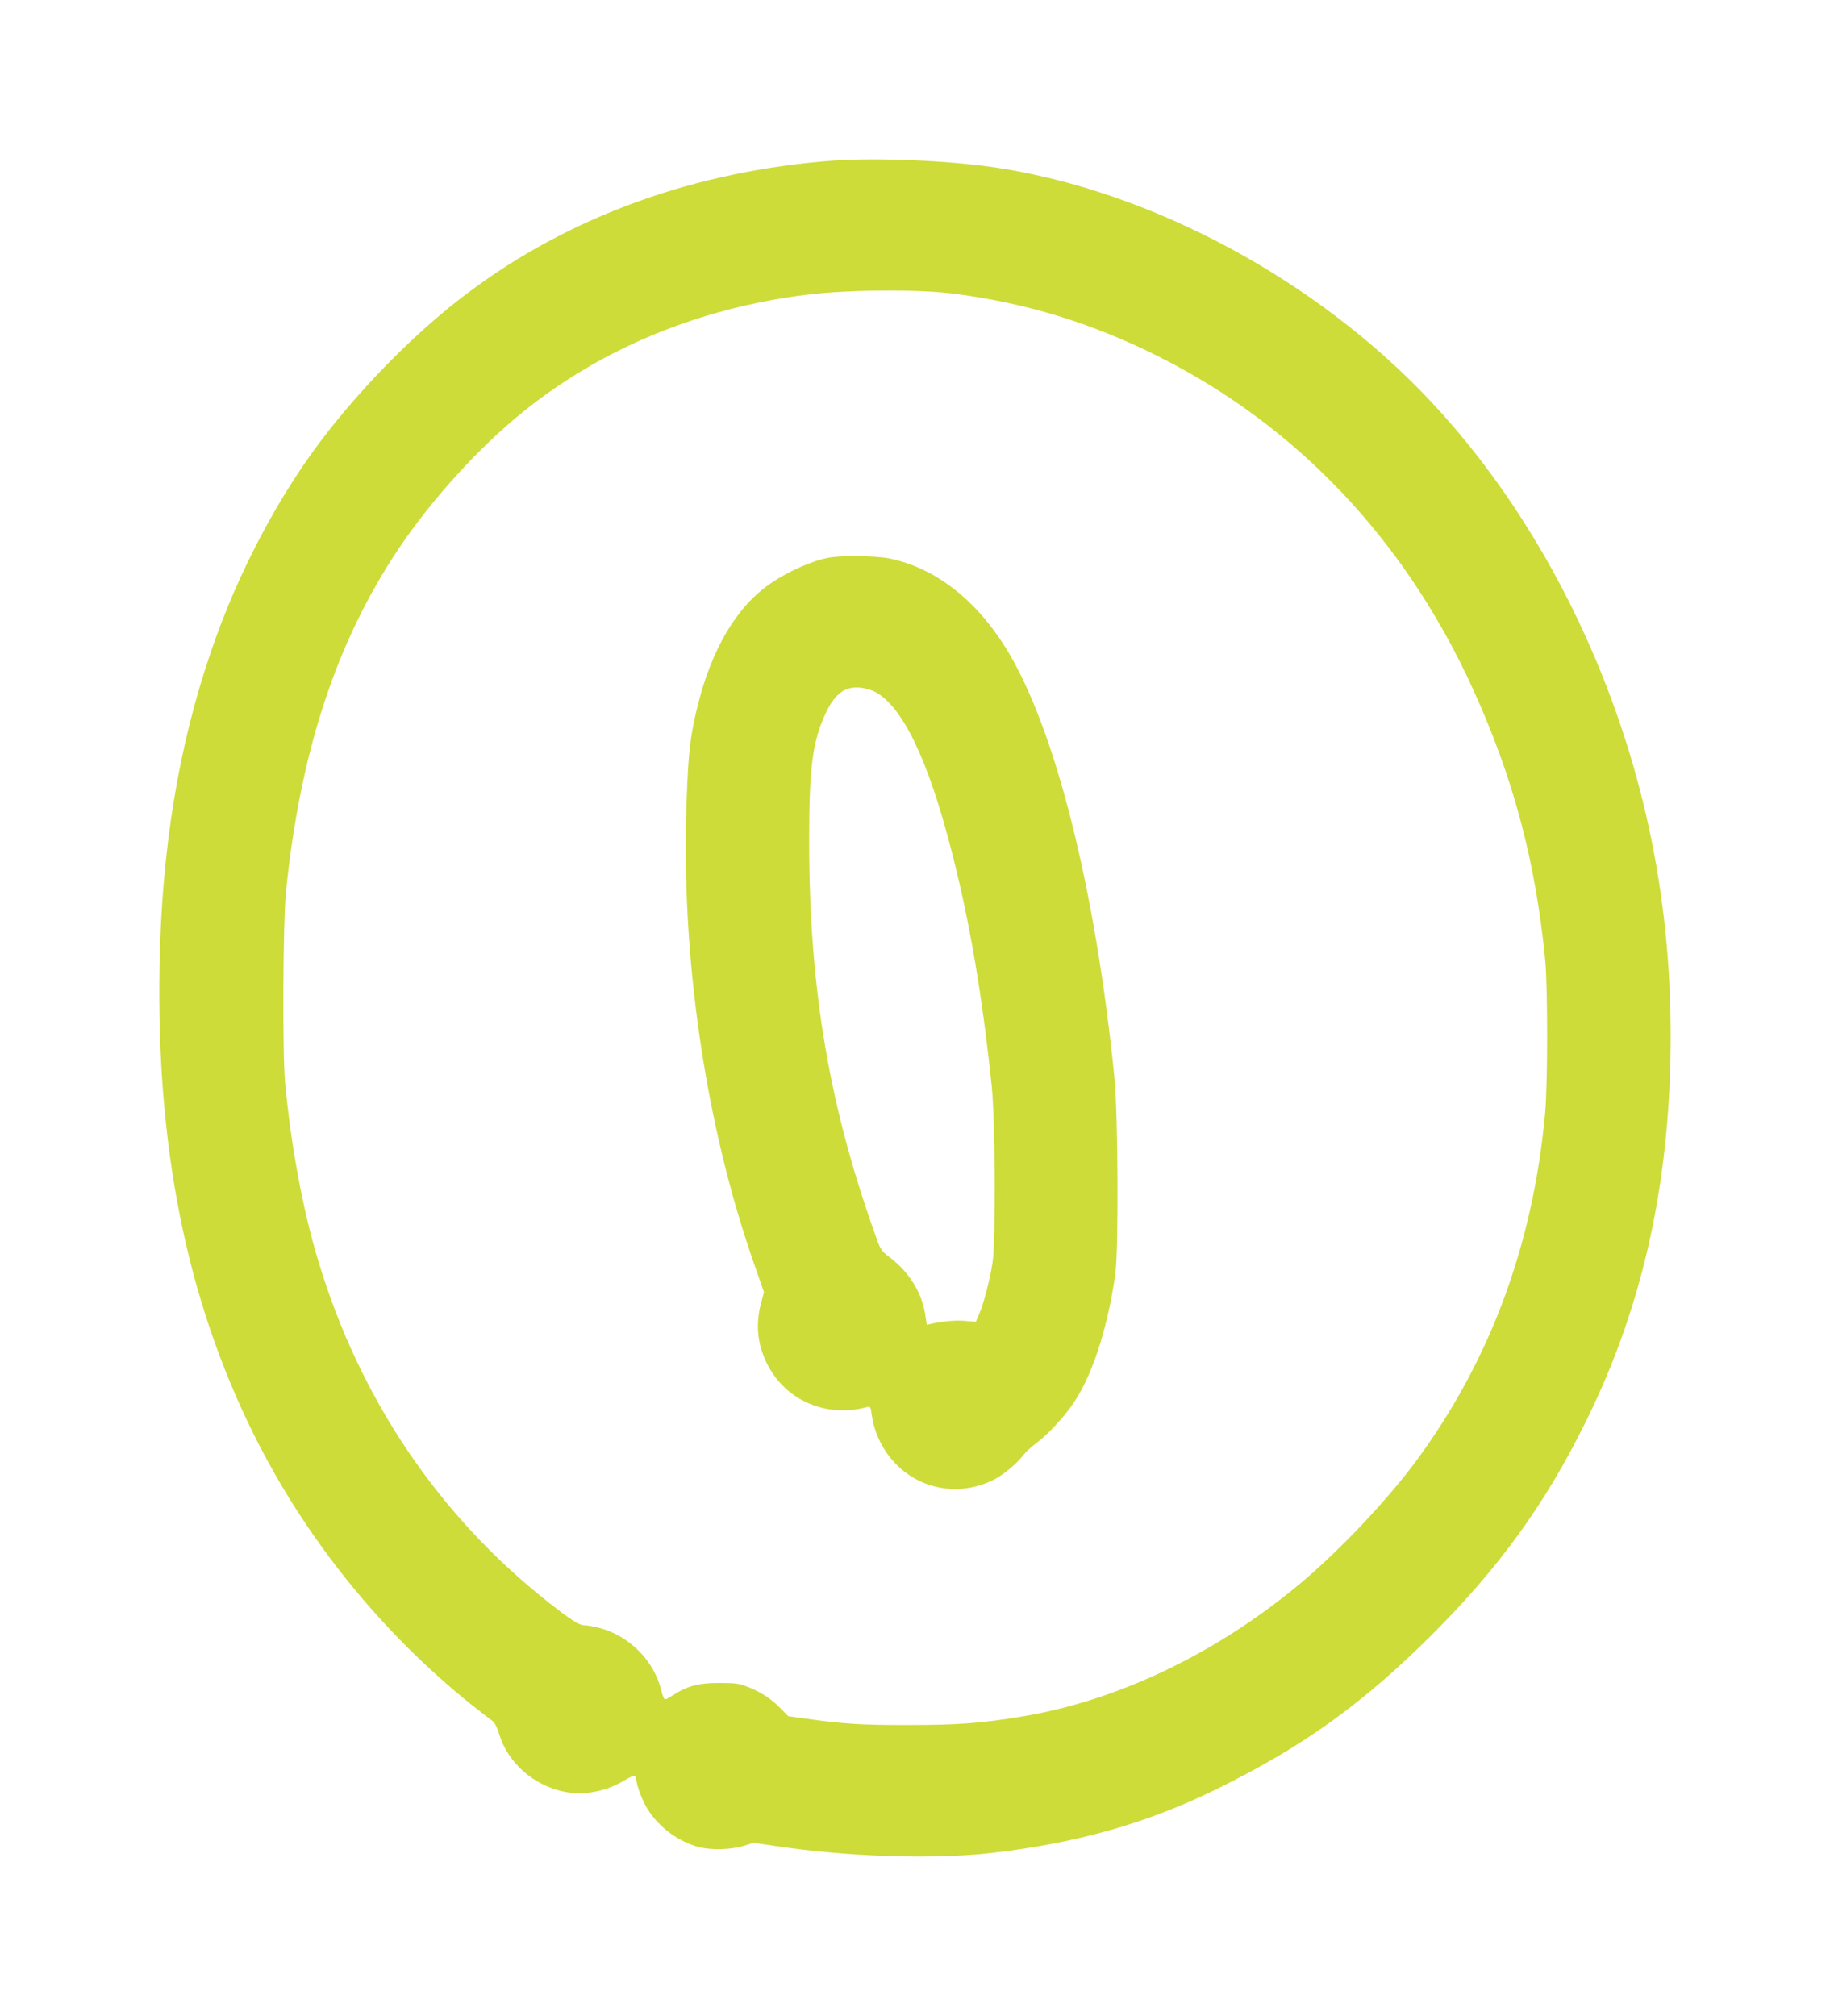
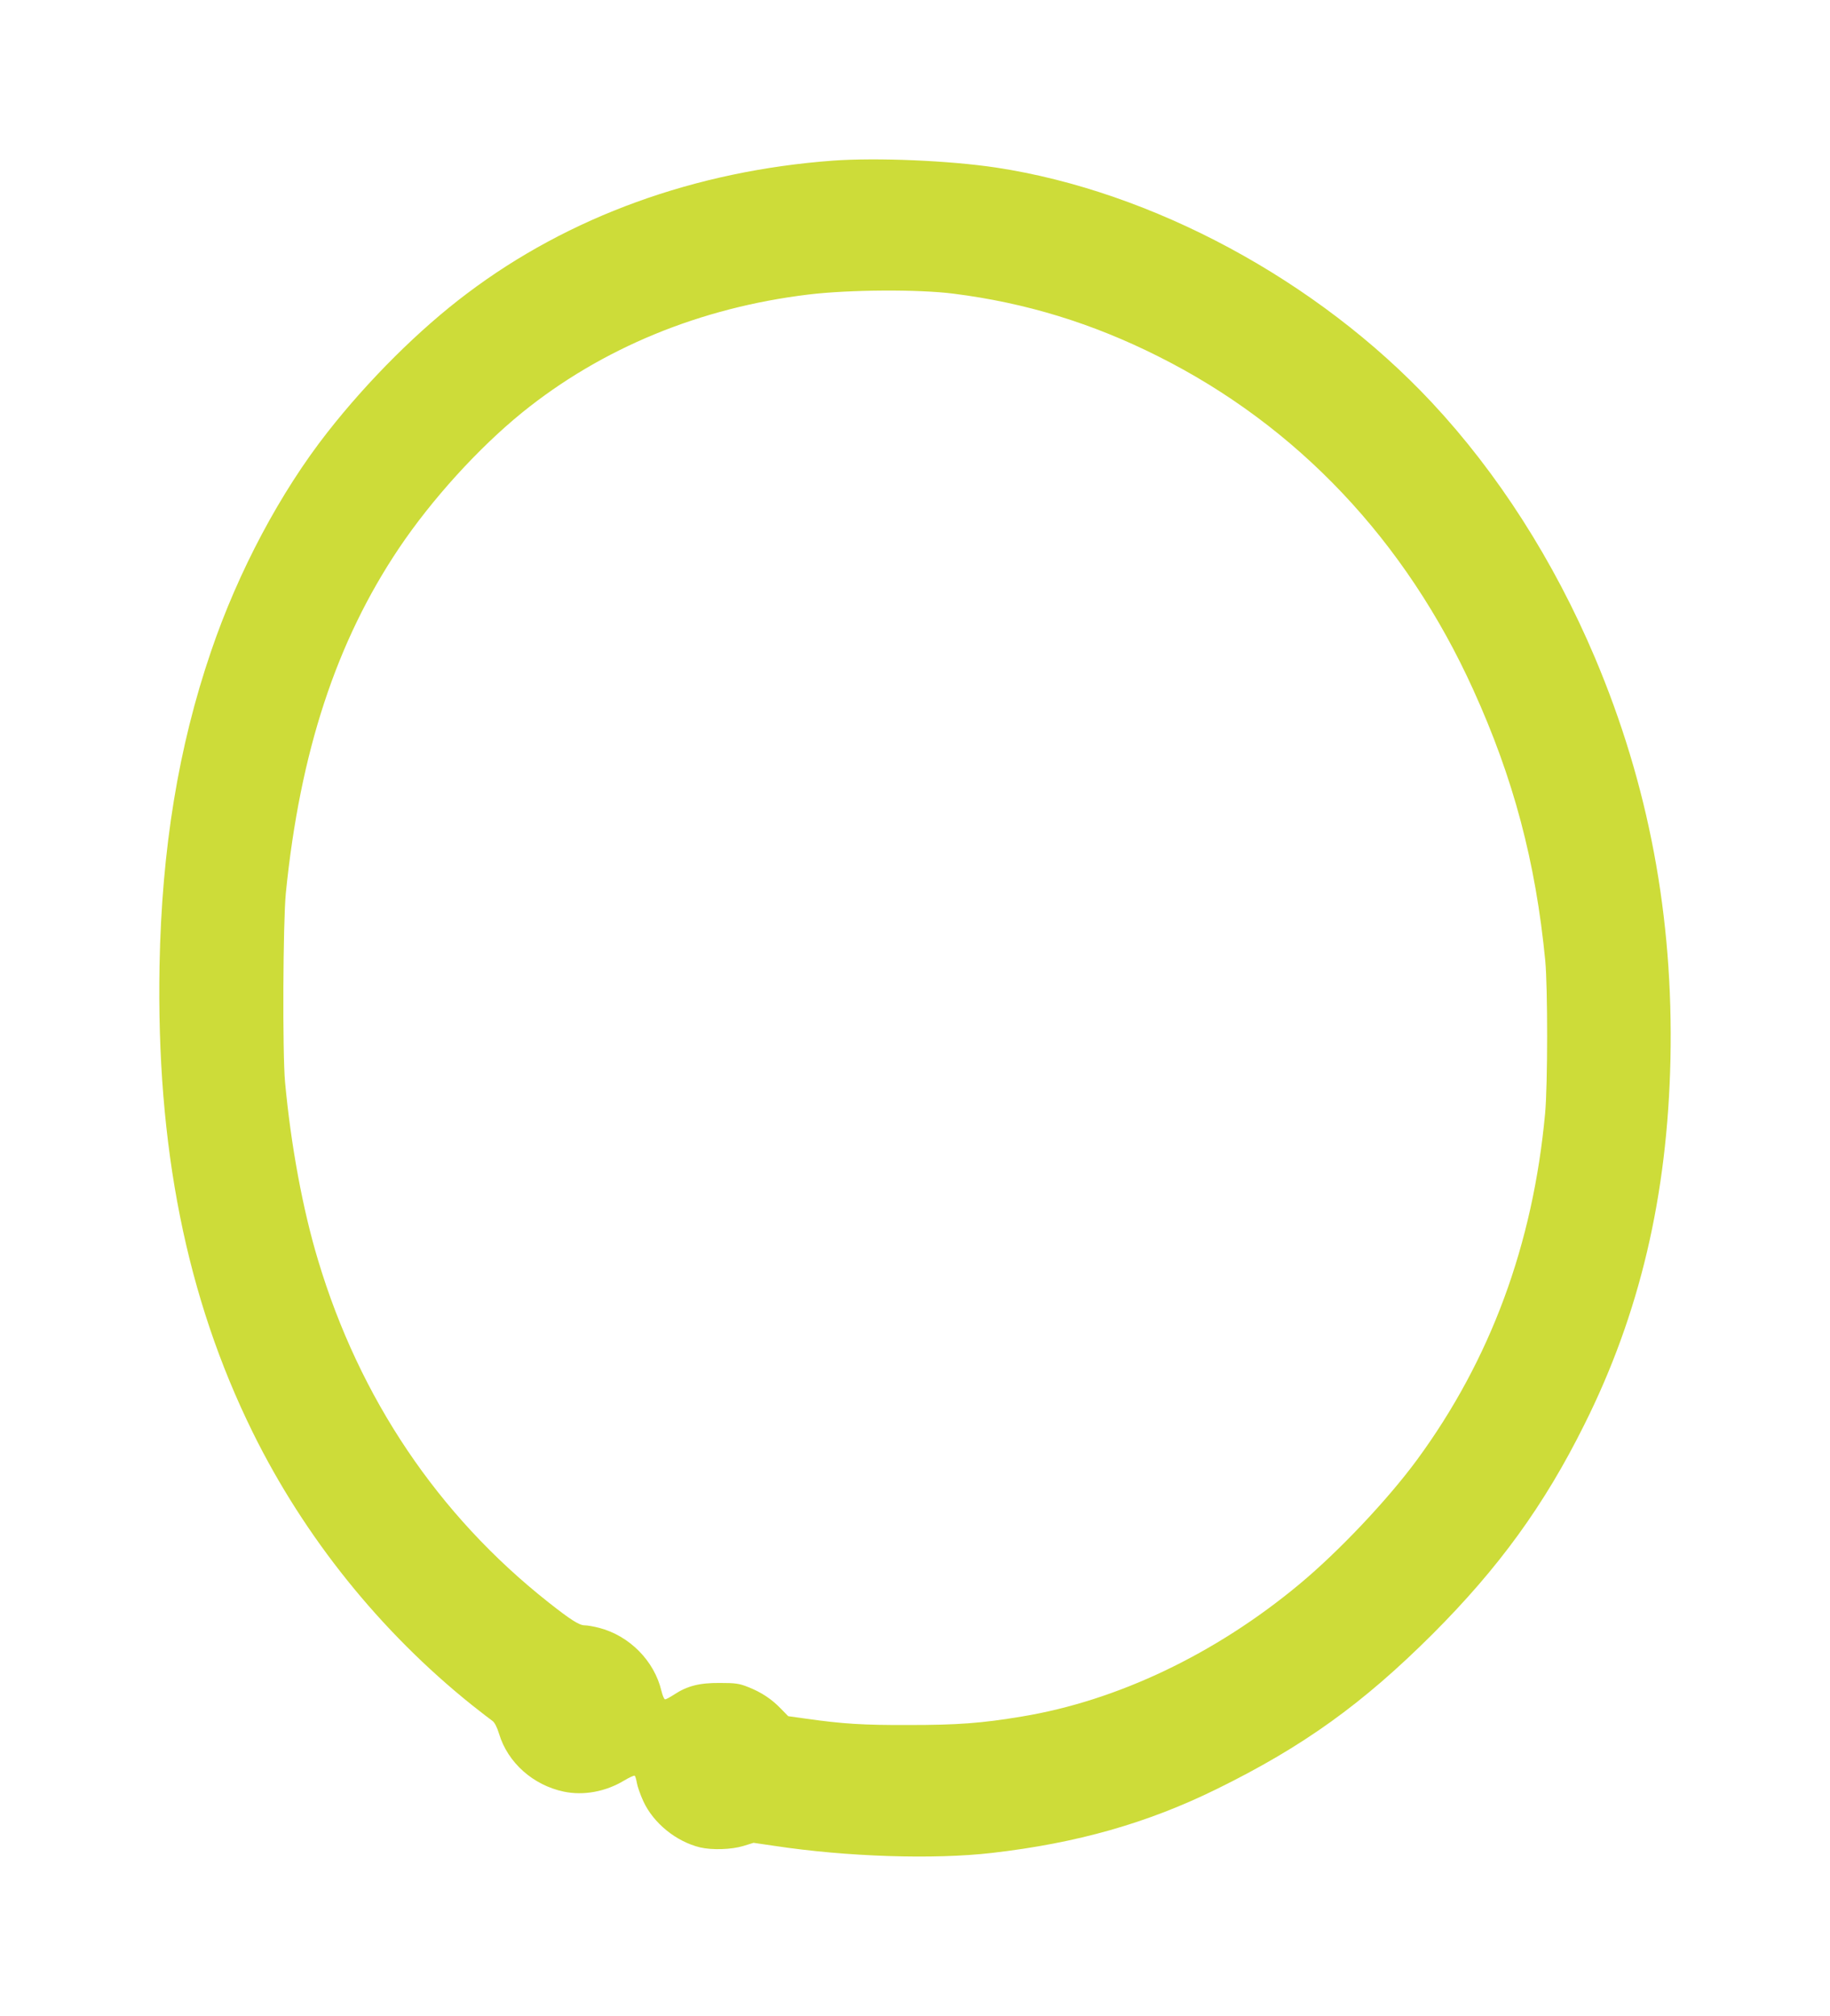
<svg xmlns="http://www.w3.org/2000/svg" version="1.0" width="1162pt" height="1280pt" viewBox="0 0 1162 1280" preserveAspectRatio="xMidYMid meet">
  <g transform="translate(0,1280) scale(0.1,-0.1)" fill="#cddc39" stroke="none">
    <path d="M5288 11780 c-875 -65 -1676 -355 -2323 -844 -302 -227 -625 -548 -886 -881 -298 -380 -566 -882 -739 -1391 -207 -606 -313 -1253 -327 -1994 -21 -1149 170 -2109 592 -2965 328 -665 809 -1264 1390 -1730 61 -48 120 -94 132 -102 13 -9 29 -39 42 -82 55 -183 216 -326 411 -367 125 -26 265 -1 384 71 32 19 62 33 66 30 4 -2 10 -23 14 -46 4 -23 22 -75 41 -116 64 -139 208 -256 360 -293 77 -18 200 -14 275 9 l65 20 130 -19 c461 -70 1014 -88 1385 -45 539 62 986 189 1425 405 550 270 929 543 1371 984 421 421 710 819 964 1330 352 704 528 1453 547 2321 19 905 -139 1744 -480 2550 -260 614 -617 1172 -1035 1619 -726 777 -1776 1342 -2767 1492 -300 45 -758 64 -1037 44z m769 -845 c457 -58 877 -187 1294 -396 886 -443 1575 -1172 2004 -2119 255 -561 396 -1092 457 -1720 16 -172 16 -786 -1 -970 -77 -833 -347 -1564 -814 -2200 -186 -253 -501 -586 -750 -792 -531 -441 -1153 -737 -1758 -837 -257 -43 -411 -54 -719 -54 -288 -1 -417 7 -650 40 l-115 16 -45 46 c-60 63 -126 106 -207 138 -59 24 -83 27 -183 27 -129 1 -207 -19 -290 -74 -25 -16 -50 -30 -57 -30 -6 0 -16 24 -23 53 -45 191 -203 351 -396 401 -34 9 -75 16 -92 16 -34 0 -89 35 -232 148 -698 552 -1197 1293 -1460 2169 -98 324 -173 732 -210 1132 -17 184 -13 1016 5 1201 90 895 320 1596 719 2190 207 308 503 634 781 860 505 409 1130 667 1820 750 258 31 698 34 922 5z" />
-     <path d="M5268 9260 c-105 -18 -256 -84 -373 -163 -216 -147 -376 -416 -466 -782 -46 -186 -58 -290 -69 -591 -38 -994 117 -2060 430 -2954 l61 -175 -15 -55 c-40 -143 -29 -272 35 -400 117 -233 377 -345 635 -274 20 5 23 1 29 -48 17 -120 73 -234 160 -320 162 -161 406 -198 614 -94 67 34 147 102 197 166 10 14 45 45 77 69 66 50 151 139 215 226 129 174 232 482 284 845 21 150 17 1011 -5 1240 -121 1215 -381 2244 -695 2743 -192 306 -450 503 -734 561 -82 17 -295 20 -380 6z m285 -851 c177 -91 341 -431 492 -1024 114 -445 192 -908 252 -1480 23 -220 26 -990 5 -1125 -18 -112 -55 -254 -83 -320 l-23 -53 -67 6 c-61 5 -134 -1 -214 -18 l-30 -7 -11 71 c-22 137 -105 269 -229 361 -38 28 -54 49 -68 86 -310 851 -440 1607 -439 2564 0 464 22 628 108 808 59 122 123 167 224 155 24 -3 62 -14 83 -24z" />
  </g>
</svg>